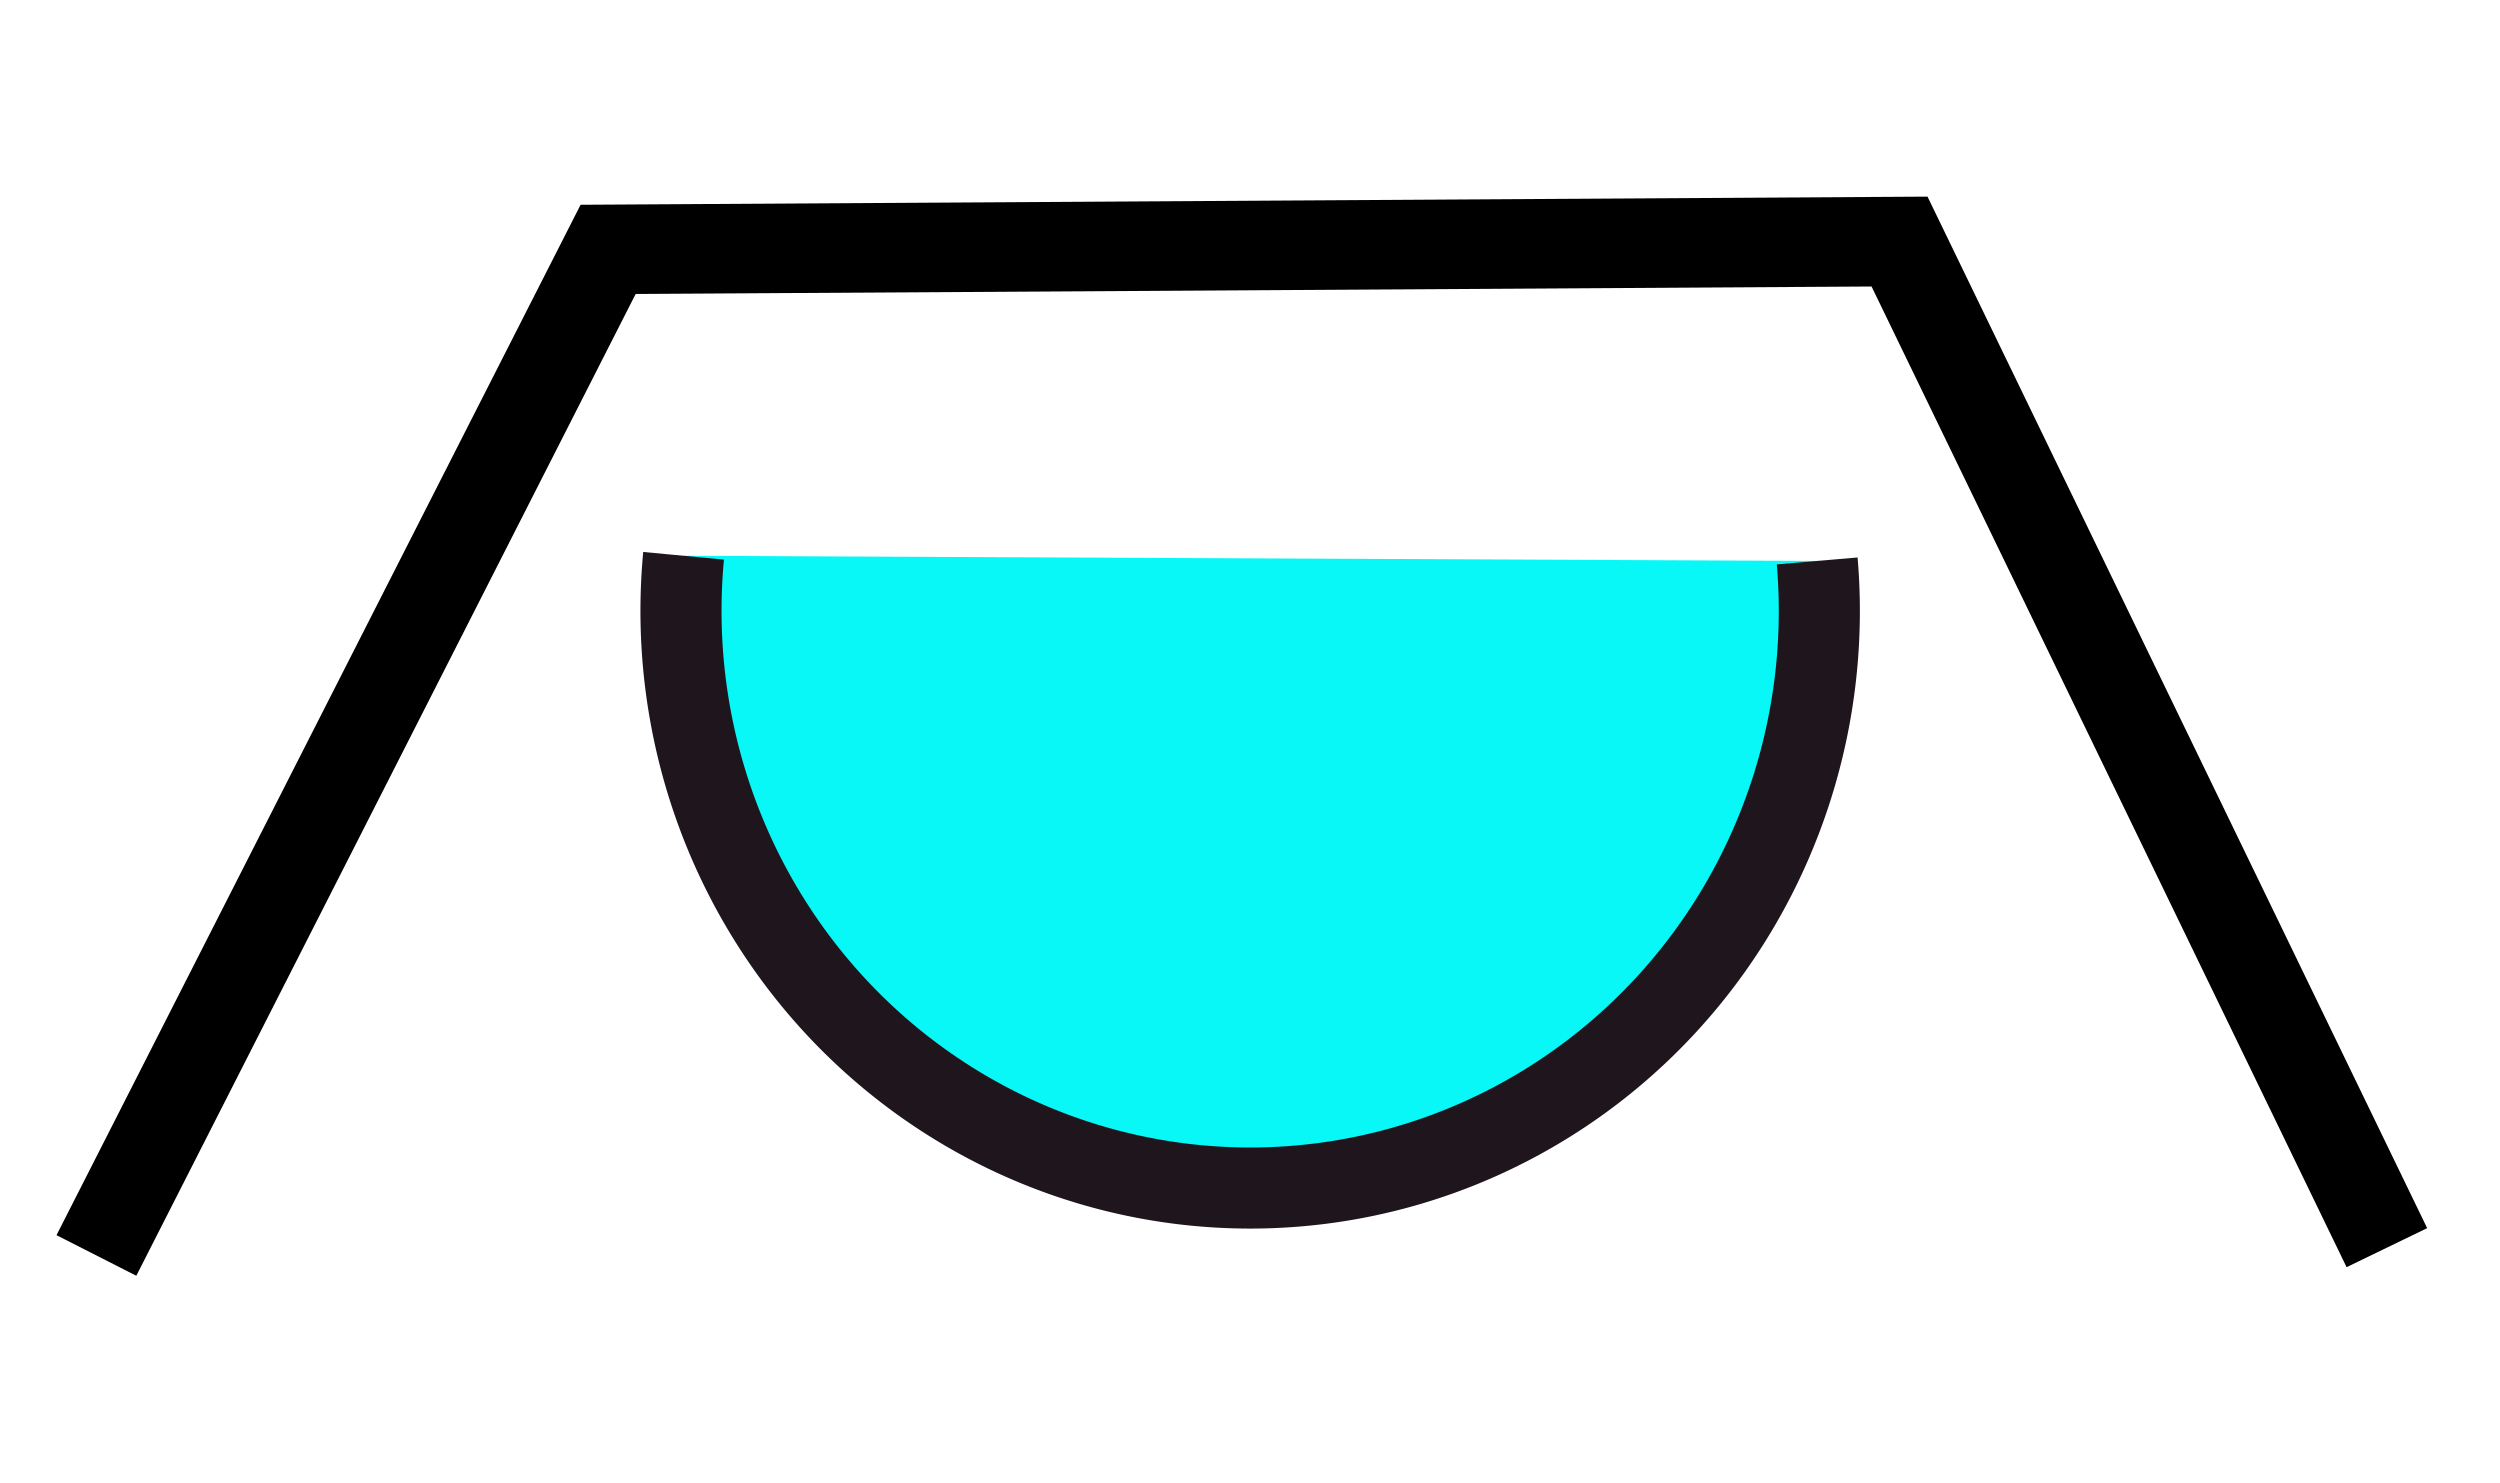
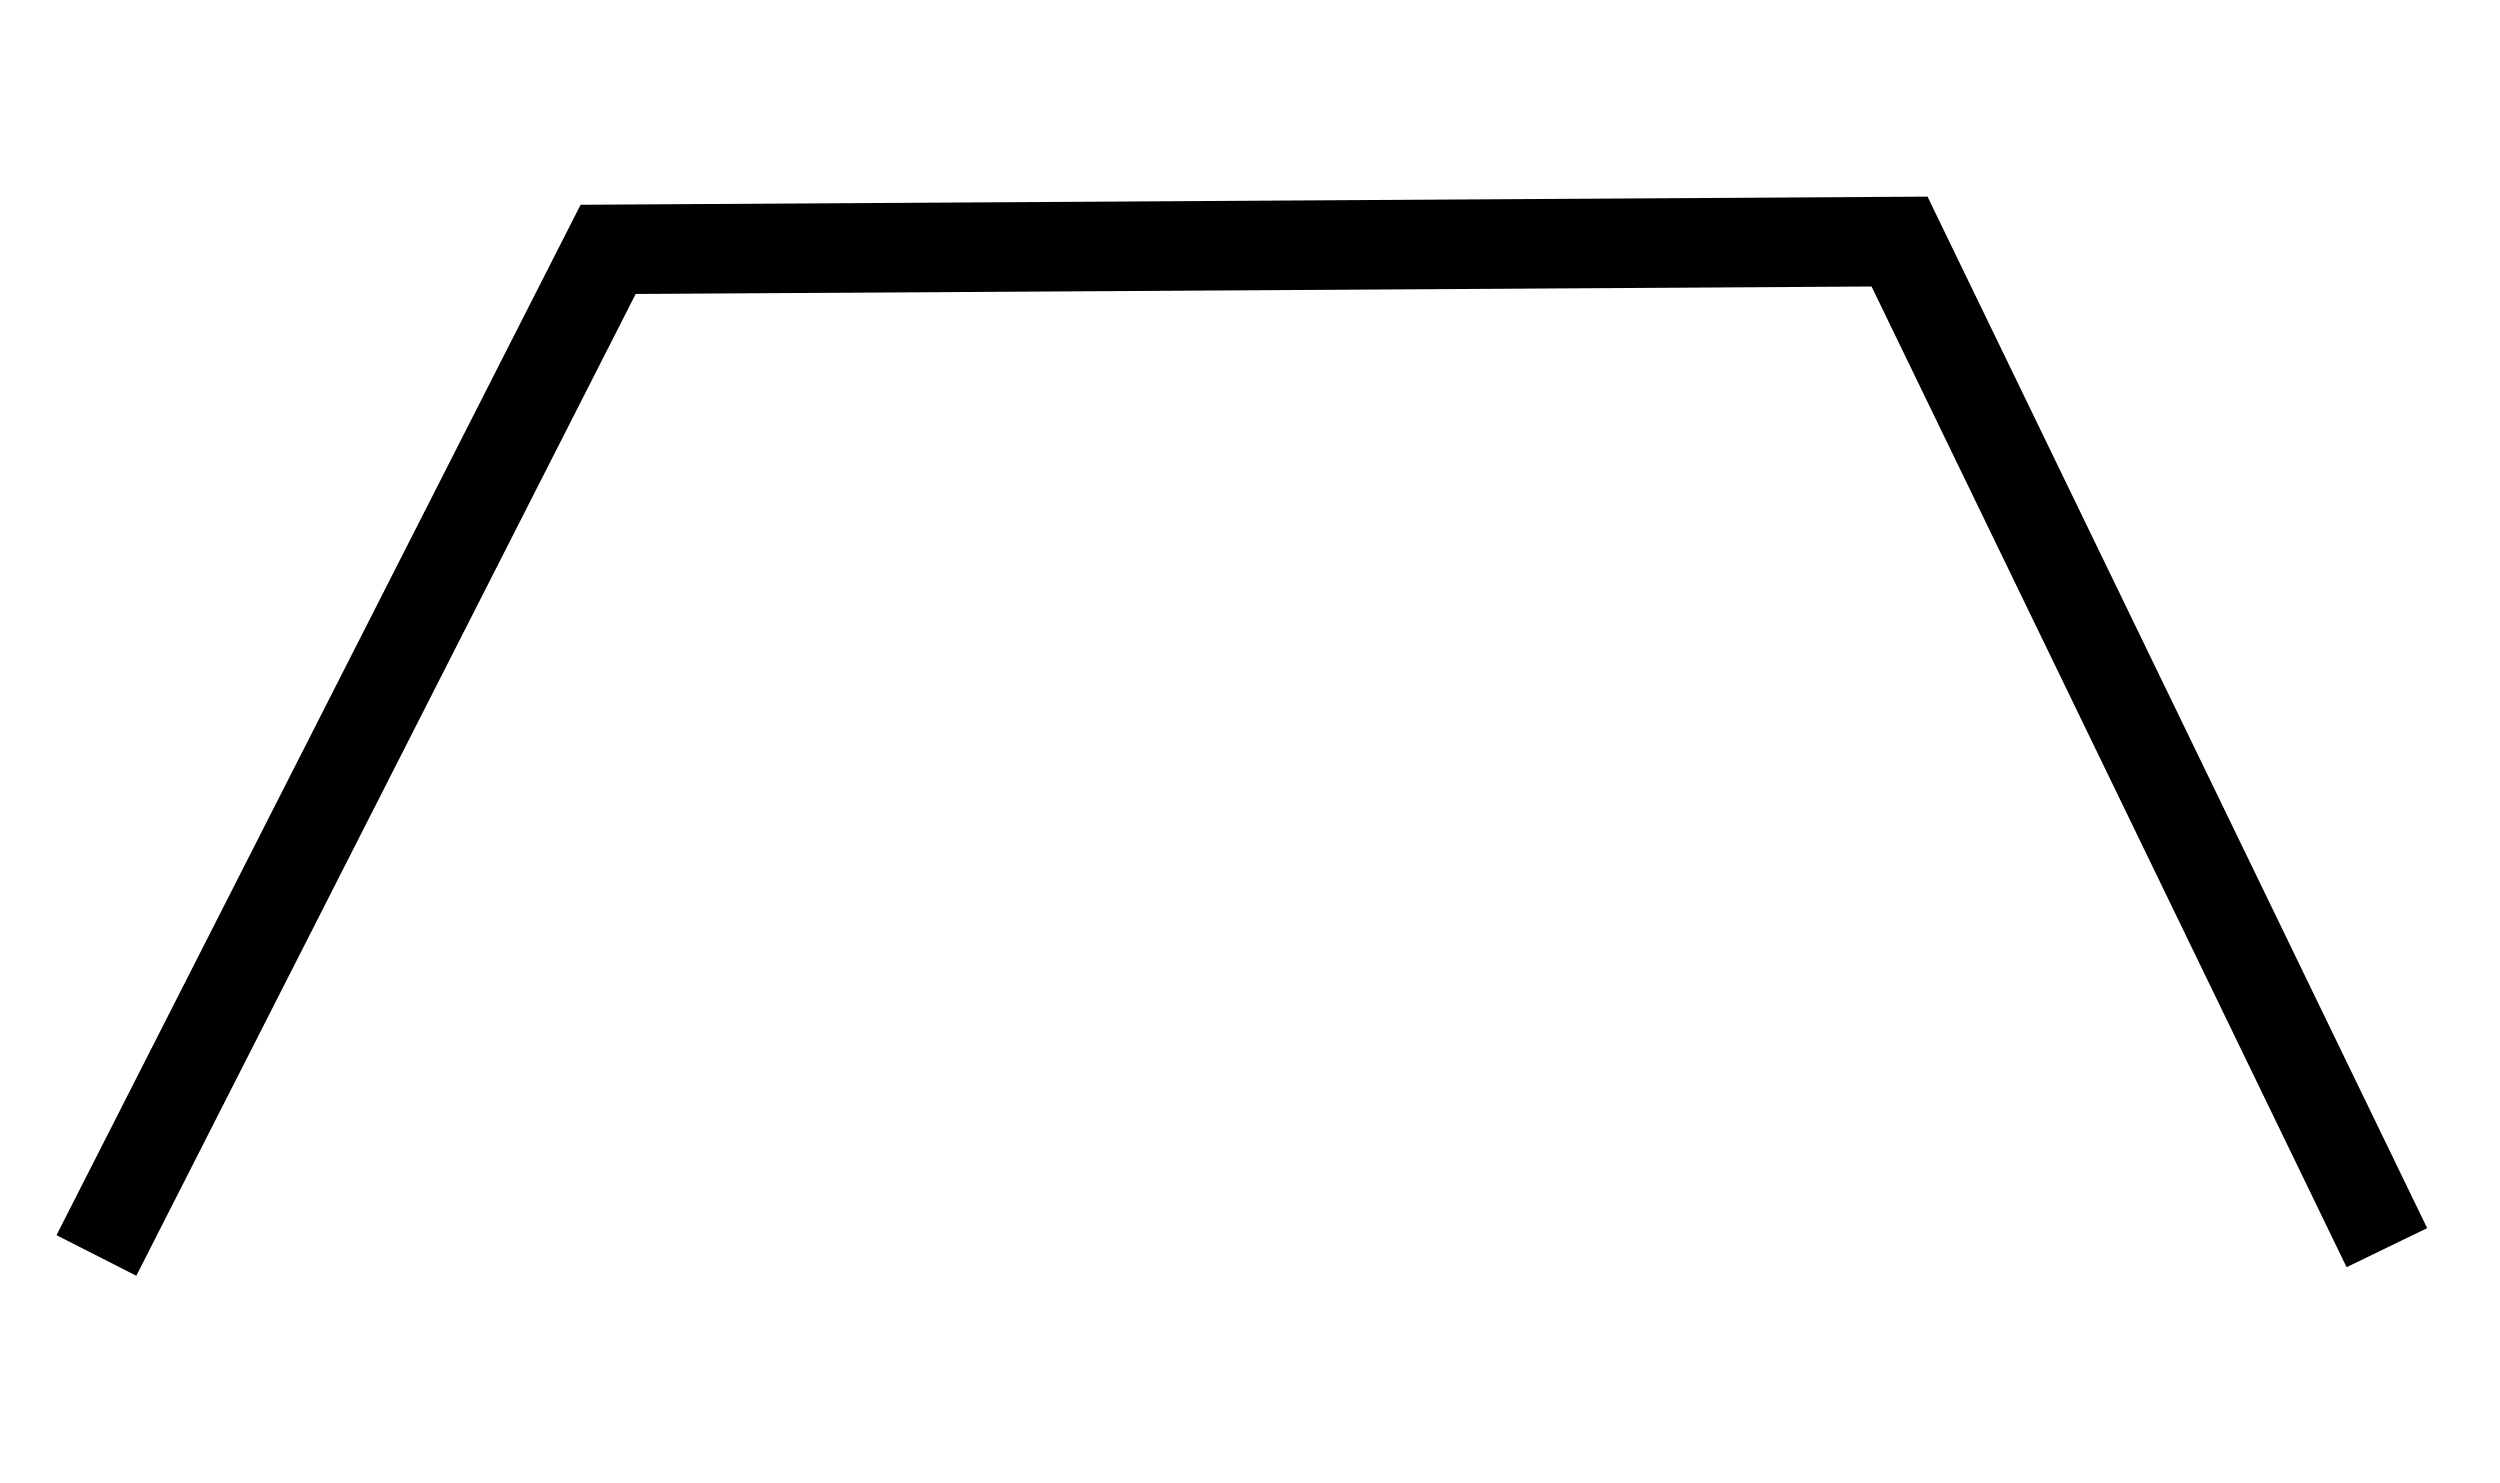
<svg xmlns="http://www.w3.org/2000/svg" xmlns:ns1="http://sodipodi.sourceforge.net/DTD/sodipodi-0.dtd" xmlns:ns2="http://www.inkscape.org/namespaces/inkscape" width="16" height="9.491" id="svg2" ns1:version="0.32" ns2:version="0.91 r13725" version="1.0" ns1:docname="reservoir_covered.svg" ns2:output_extension="org.inkscape.output.svg.inkscape">
  <defs id="defs4" />
  <ns1:namedview id="base" pagecolor="#ffffff" bordercolor="#666666" borderopacity="1.0" gridtolerance="10000" guidetolerance="10" objecttolerance="10" ns2:pageopacity="0.0" ns2:pageshadow="2" ns2:zoom="22.4" ns2:cx="6.8108334" ns2:cy="-0.24925507" ns2:document-units="px" ns2:current-layer="layer1" width="32px" height="32px" ns2:window-width="906" ns2:window-height="897" ns2:window-x="375" ns2:window-y="75" showgrid="true" fit-margin-top="0" fit-margin-left="0" fit-margin-right="0" fit-margin-bottom="0" ns2:window-maximized="0">
    <ns2:grid type="xygrid" id="grid4135" originx="-8" originy="-10.746" />
  </ns1:namedview>
  <g ns2:label="Layer 1" ns2:groupmode="layer" id="layer1" transform="translate(-8,-11.763)">
-     <rect style="opacity:1;fill:#ffffff;fill-opacity:1;stroke:none;stroke-width:0.6;stroke-linecap:square;stroke-linejoin:miter;stroke-miterlimit:4;stroke-dasharray:none;stroke-dashoffset:0.6;stroke-opacity:1" id="rect4137" width="16" height="9.491" x="8" y="11.763" />
    <path style="fill:none;fill-rule:evenodd;stroke:#000000;stroke-width:0.573px;stroke-linecap:butt;stroke-linejoin:miter;stroke-opacity:1" d="m 8.617,19.798 3.275,-6.439 8.265,-0.05 3.119,6.439" id="path3447" ns1:nodetypes="cccc" ns2:connector-curvature="0" />
-     <path ns1:type="arc" style="opacity:1;fill:#08f7f7;fill-opacity:1;stroke:#1f151d;stroke-width:0.519;stroke-miterlimit:4;stroke-dasharray:none;stroke-dashoffset:18;stroke-opacity:1" id="path3449" ns1:cx="16.000763" ns1:cy="15.672711" ns1:rx="3.6424451" ns1:ry="3.6934266" d="M 19.63,15.353 A 3.642,3.693 0 0 1 17.903,18.823 3.642,3.693 0 0 1 14.071,18.805 3.642,3.693 0 0 1 12.375,15.32" ns1:start="6.1966302" ns1:end="3.2371973" ns1:open="true" />
  </g>
</svg>